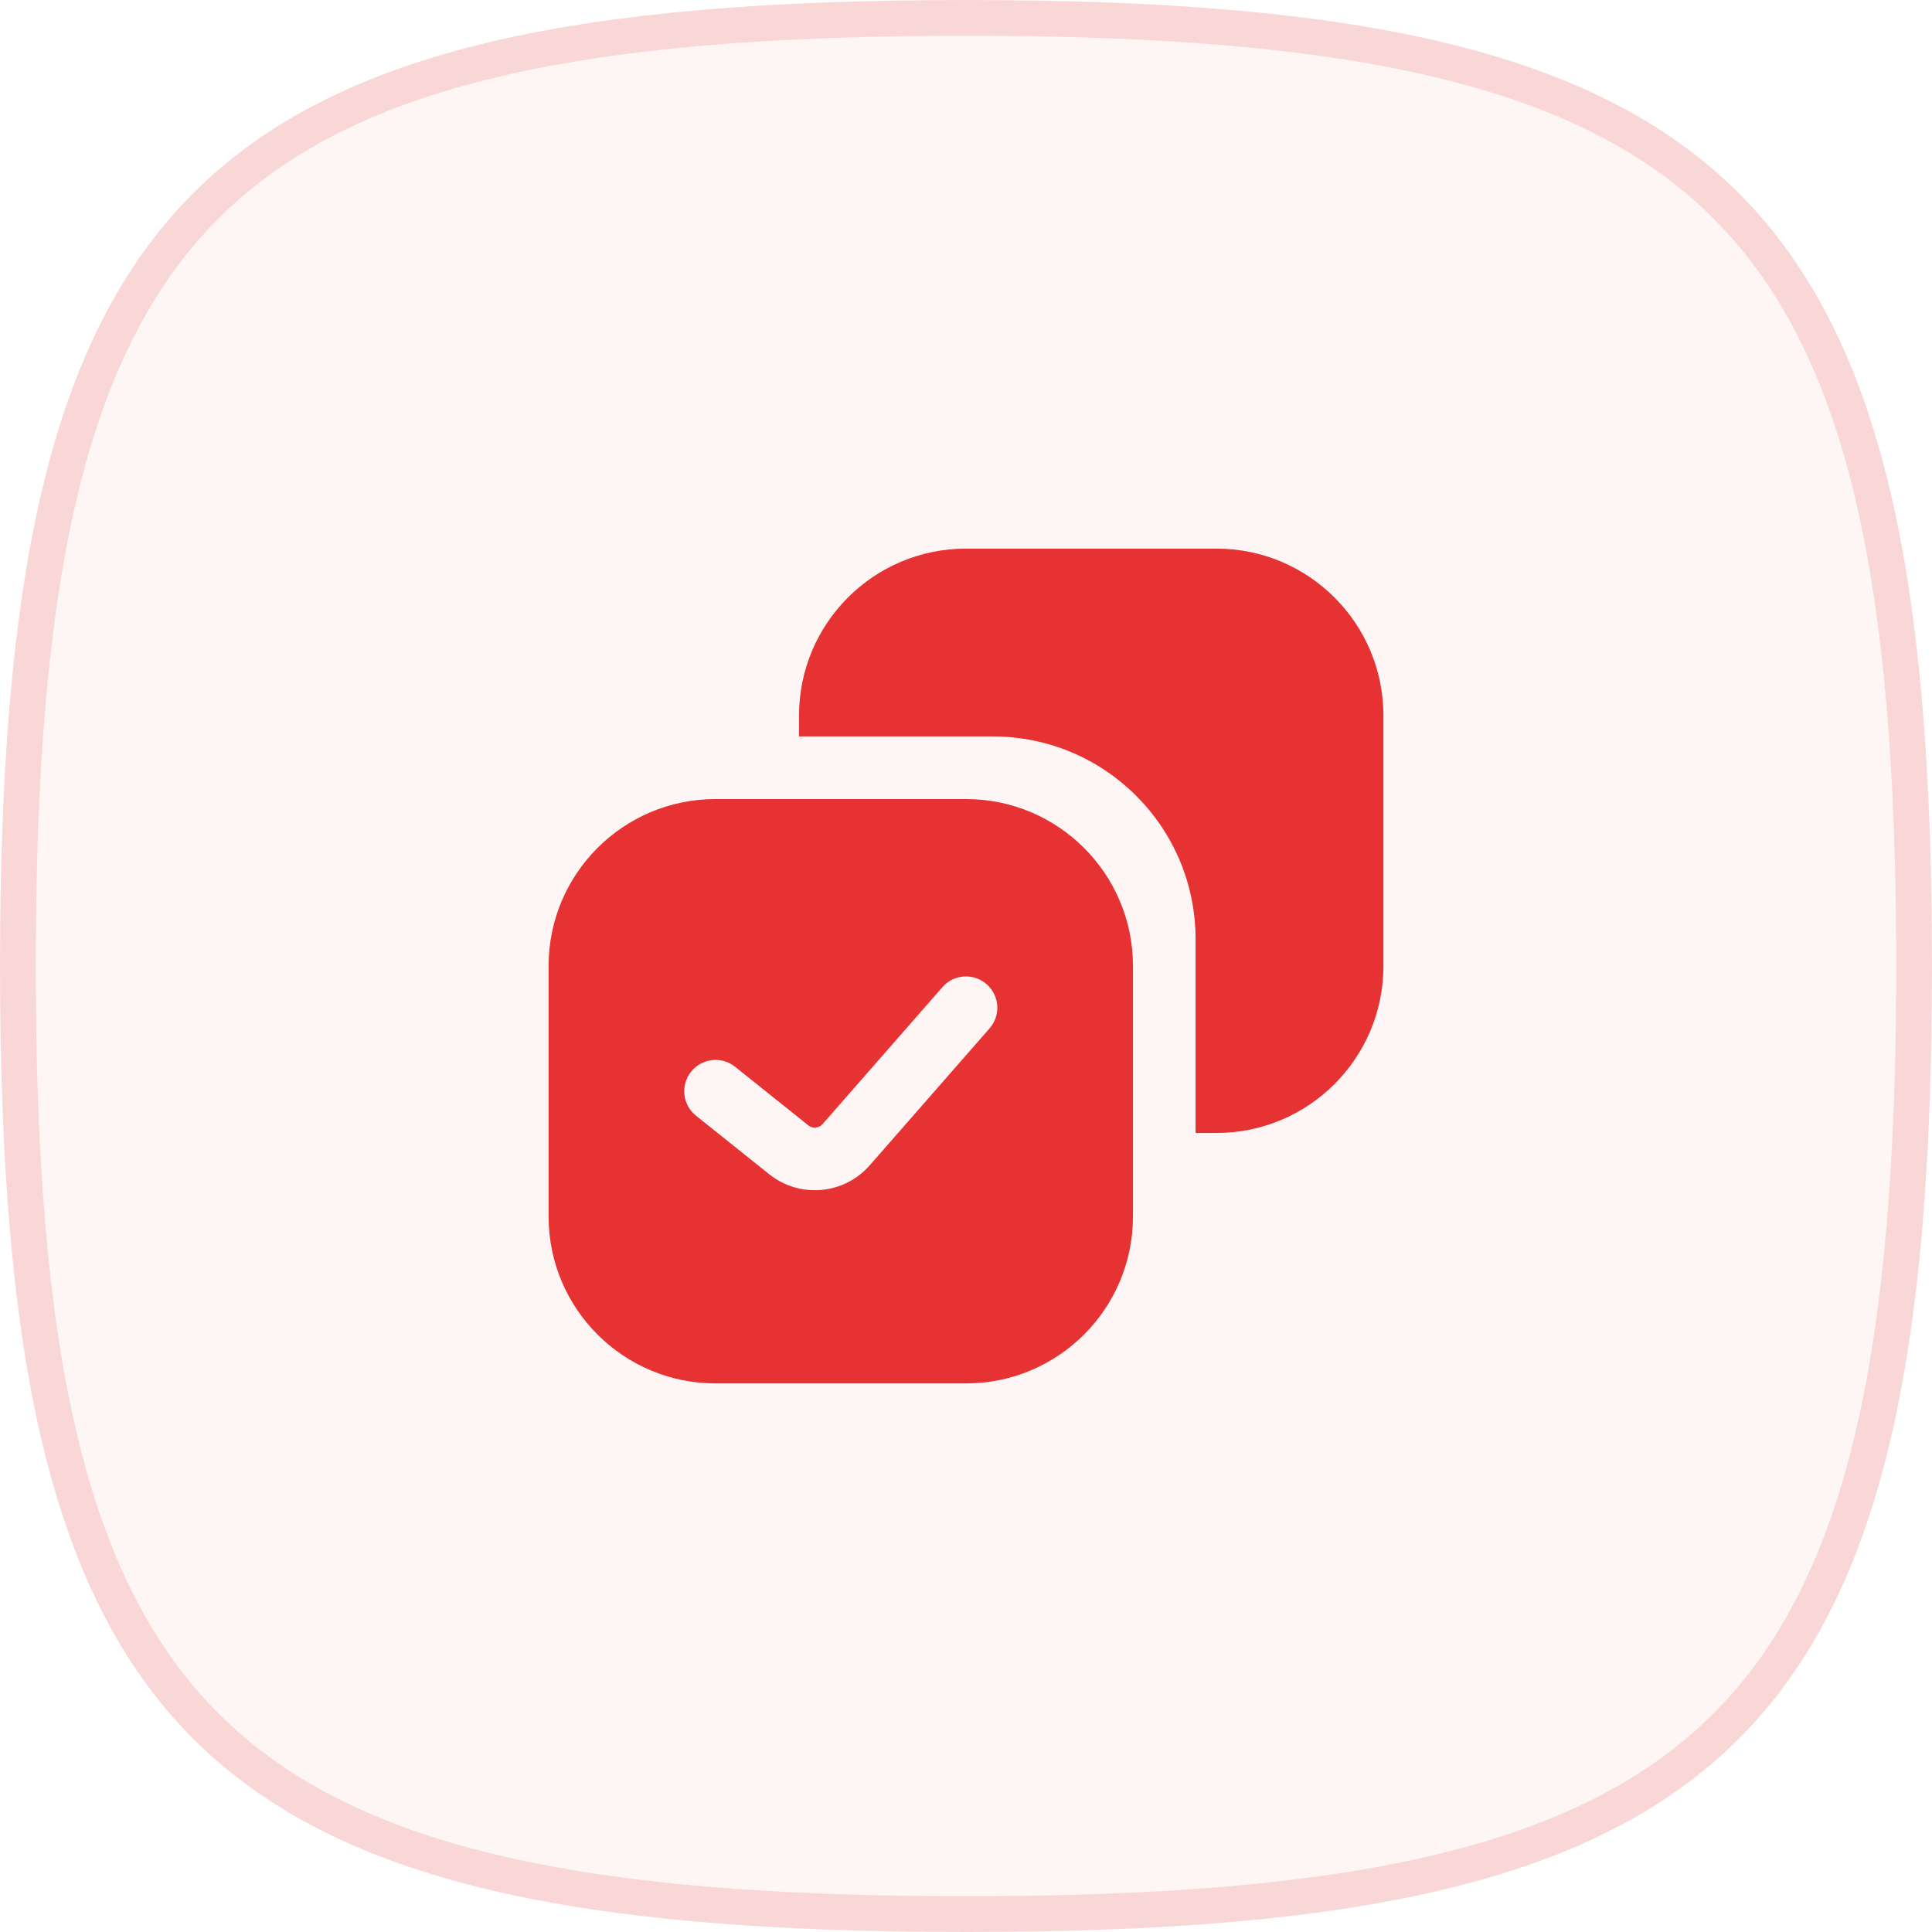
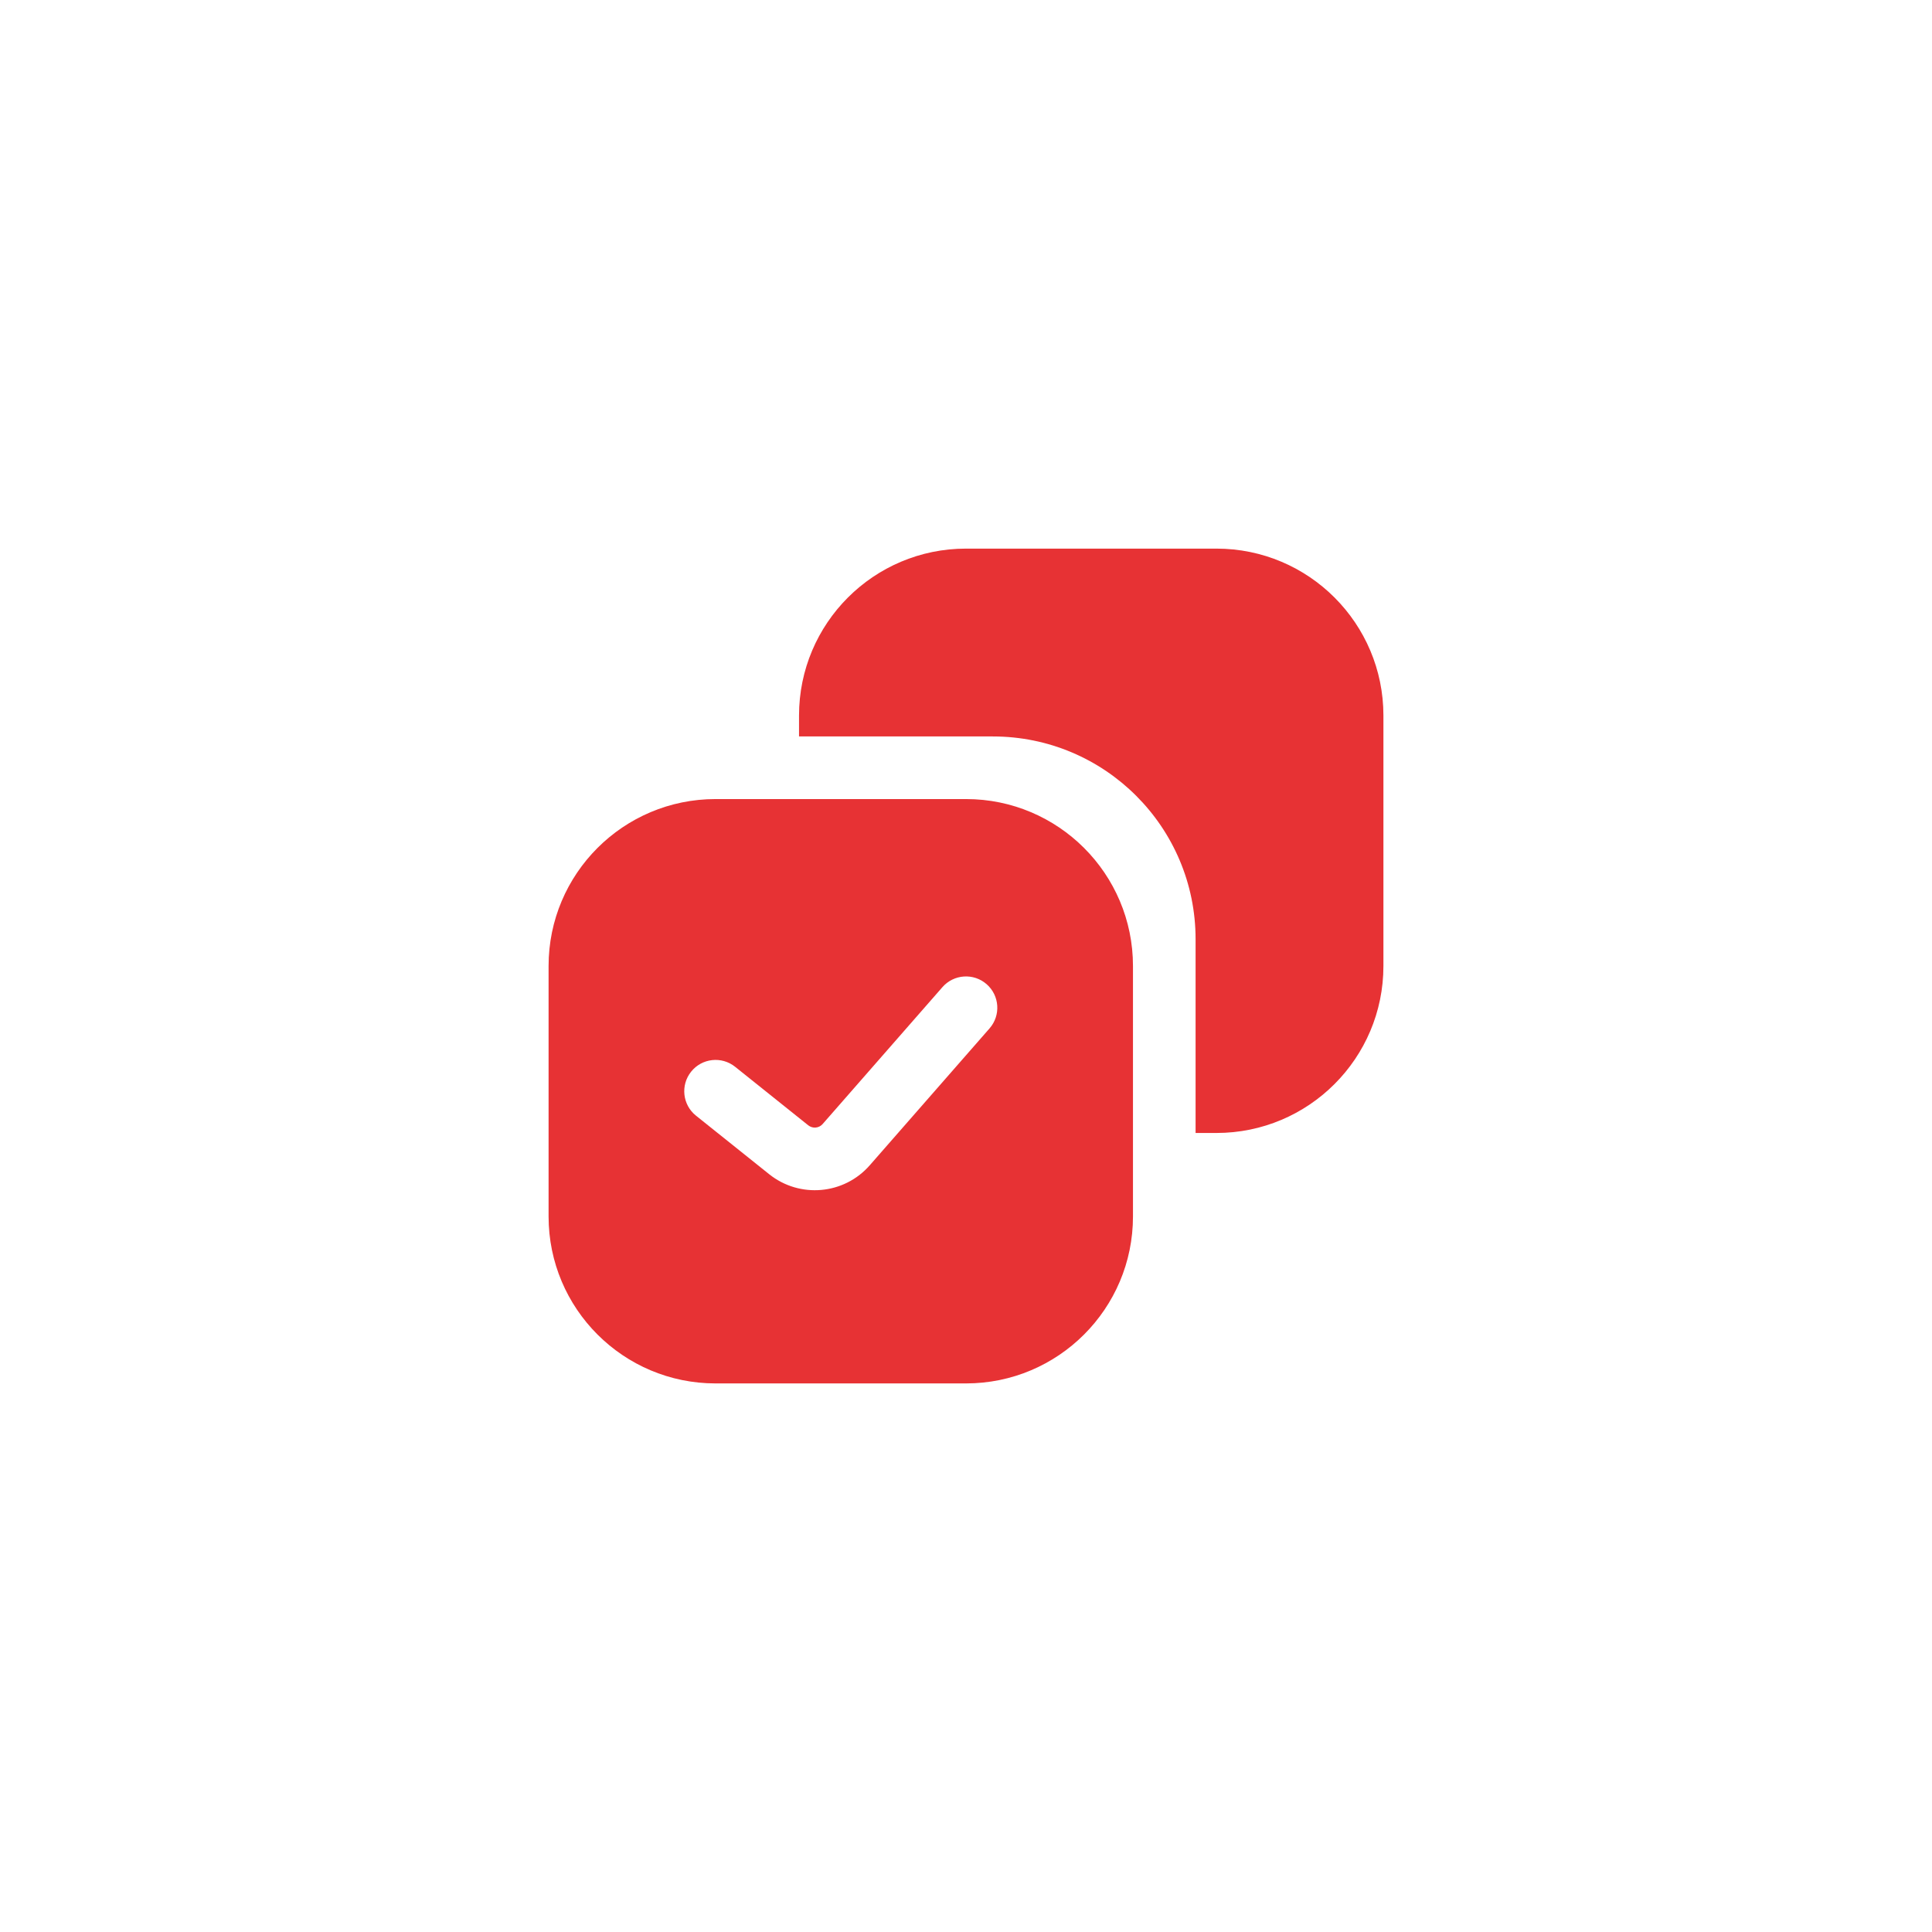
<svg xmlns="http://www.w3.org/2000/svg" width="54" height="54" viewBox="0 0 54 54" fill="none">
  <g clip-path="url(#clip0_95_2637)">
-     <path fill-rule="evenodd" clip-rule="evenodd" d="M27 0C5.4 0 0 5.4 0 27C0 48.6 5.4 54 27 54C48.6 54 54 48.6 54 27C54 5.4 48.6 0 27 0Z" fill="#E73234" fill-opacity="0.05" />
-     <path d="M0.5 27C0.5 16.196 1.863 9.645 5.754 5.754C9.645 1.863 16.196 0.5 27 0.5C37.804 0.5 44.355 1.863 48.246 5.754C52.137 9.645 53.5 16.196 53.5 27C53.5 37.804 52.137 44.355 48.246 48.246C44.355 52.137 37.804 53.5 27 53.5C16.196 53.5 9.645 52.137 5.754 48.246C1.863 44.355 0.5 37.804 0.5 27Z" stroke="#E73234" stroke-opacity="0.15" stroke-miterlimit="10" />
    <path fill-rule="evenodd" clip-rule="evenodd" d="M27.75 20.584H22.333V20C22.333 17.423 24.423 15.334 27 15.334H34C36.577 15.334 38.667 17.423 38.667 20V27C38.667 29.578 36.577 31.667 34 31.667H33.417V26.25C33.417 23.12 30.88 20.584 27.75 20.584ZM20 38.667H27C29.577 38.667 31.667 36.578 31.667 34V27C31.667 24.423 29.577 22.334 27 22.334H20C17.423 22.334 15.333 24.423 15.333 27V34C15.333 36.578 17.423 38.667 20 38.667ZM27.576 27.508C27.94 27.827 27.977 28.379 27.659 28.743L24.31 32.57C23.591 33.392 22.352 33.502 21.498 32.819L19.453 31.183C19.076 30.882 19.015 30.331 19.317 29.954C19.619 29.576 20.169 29.515 20.547 29.817L22.591 31.453C22.713 31.55 22.89 31.535 22.993 31.417L26.341 27.591C26.66 27.227 27.212 27.19 27.576 27.508Z" fill="#E73234" />
  </g>
  <defs>
    <clipPath id="clip0_95_2637">
      <rect width="54" height="54" rx="8.8" fill="white" />
    </clipPath>
  </defs>
</svg>